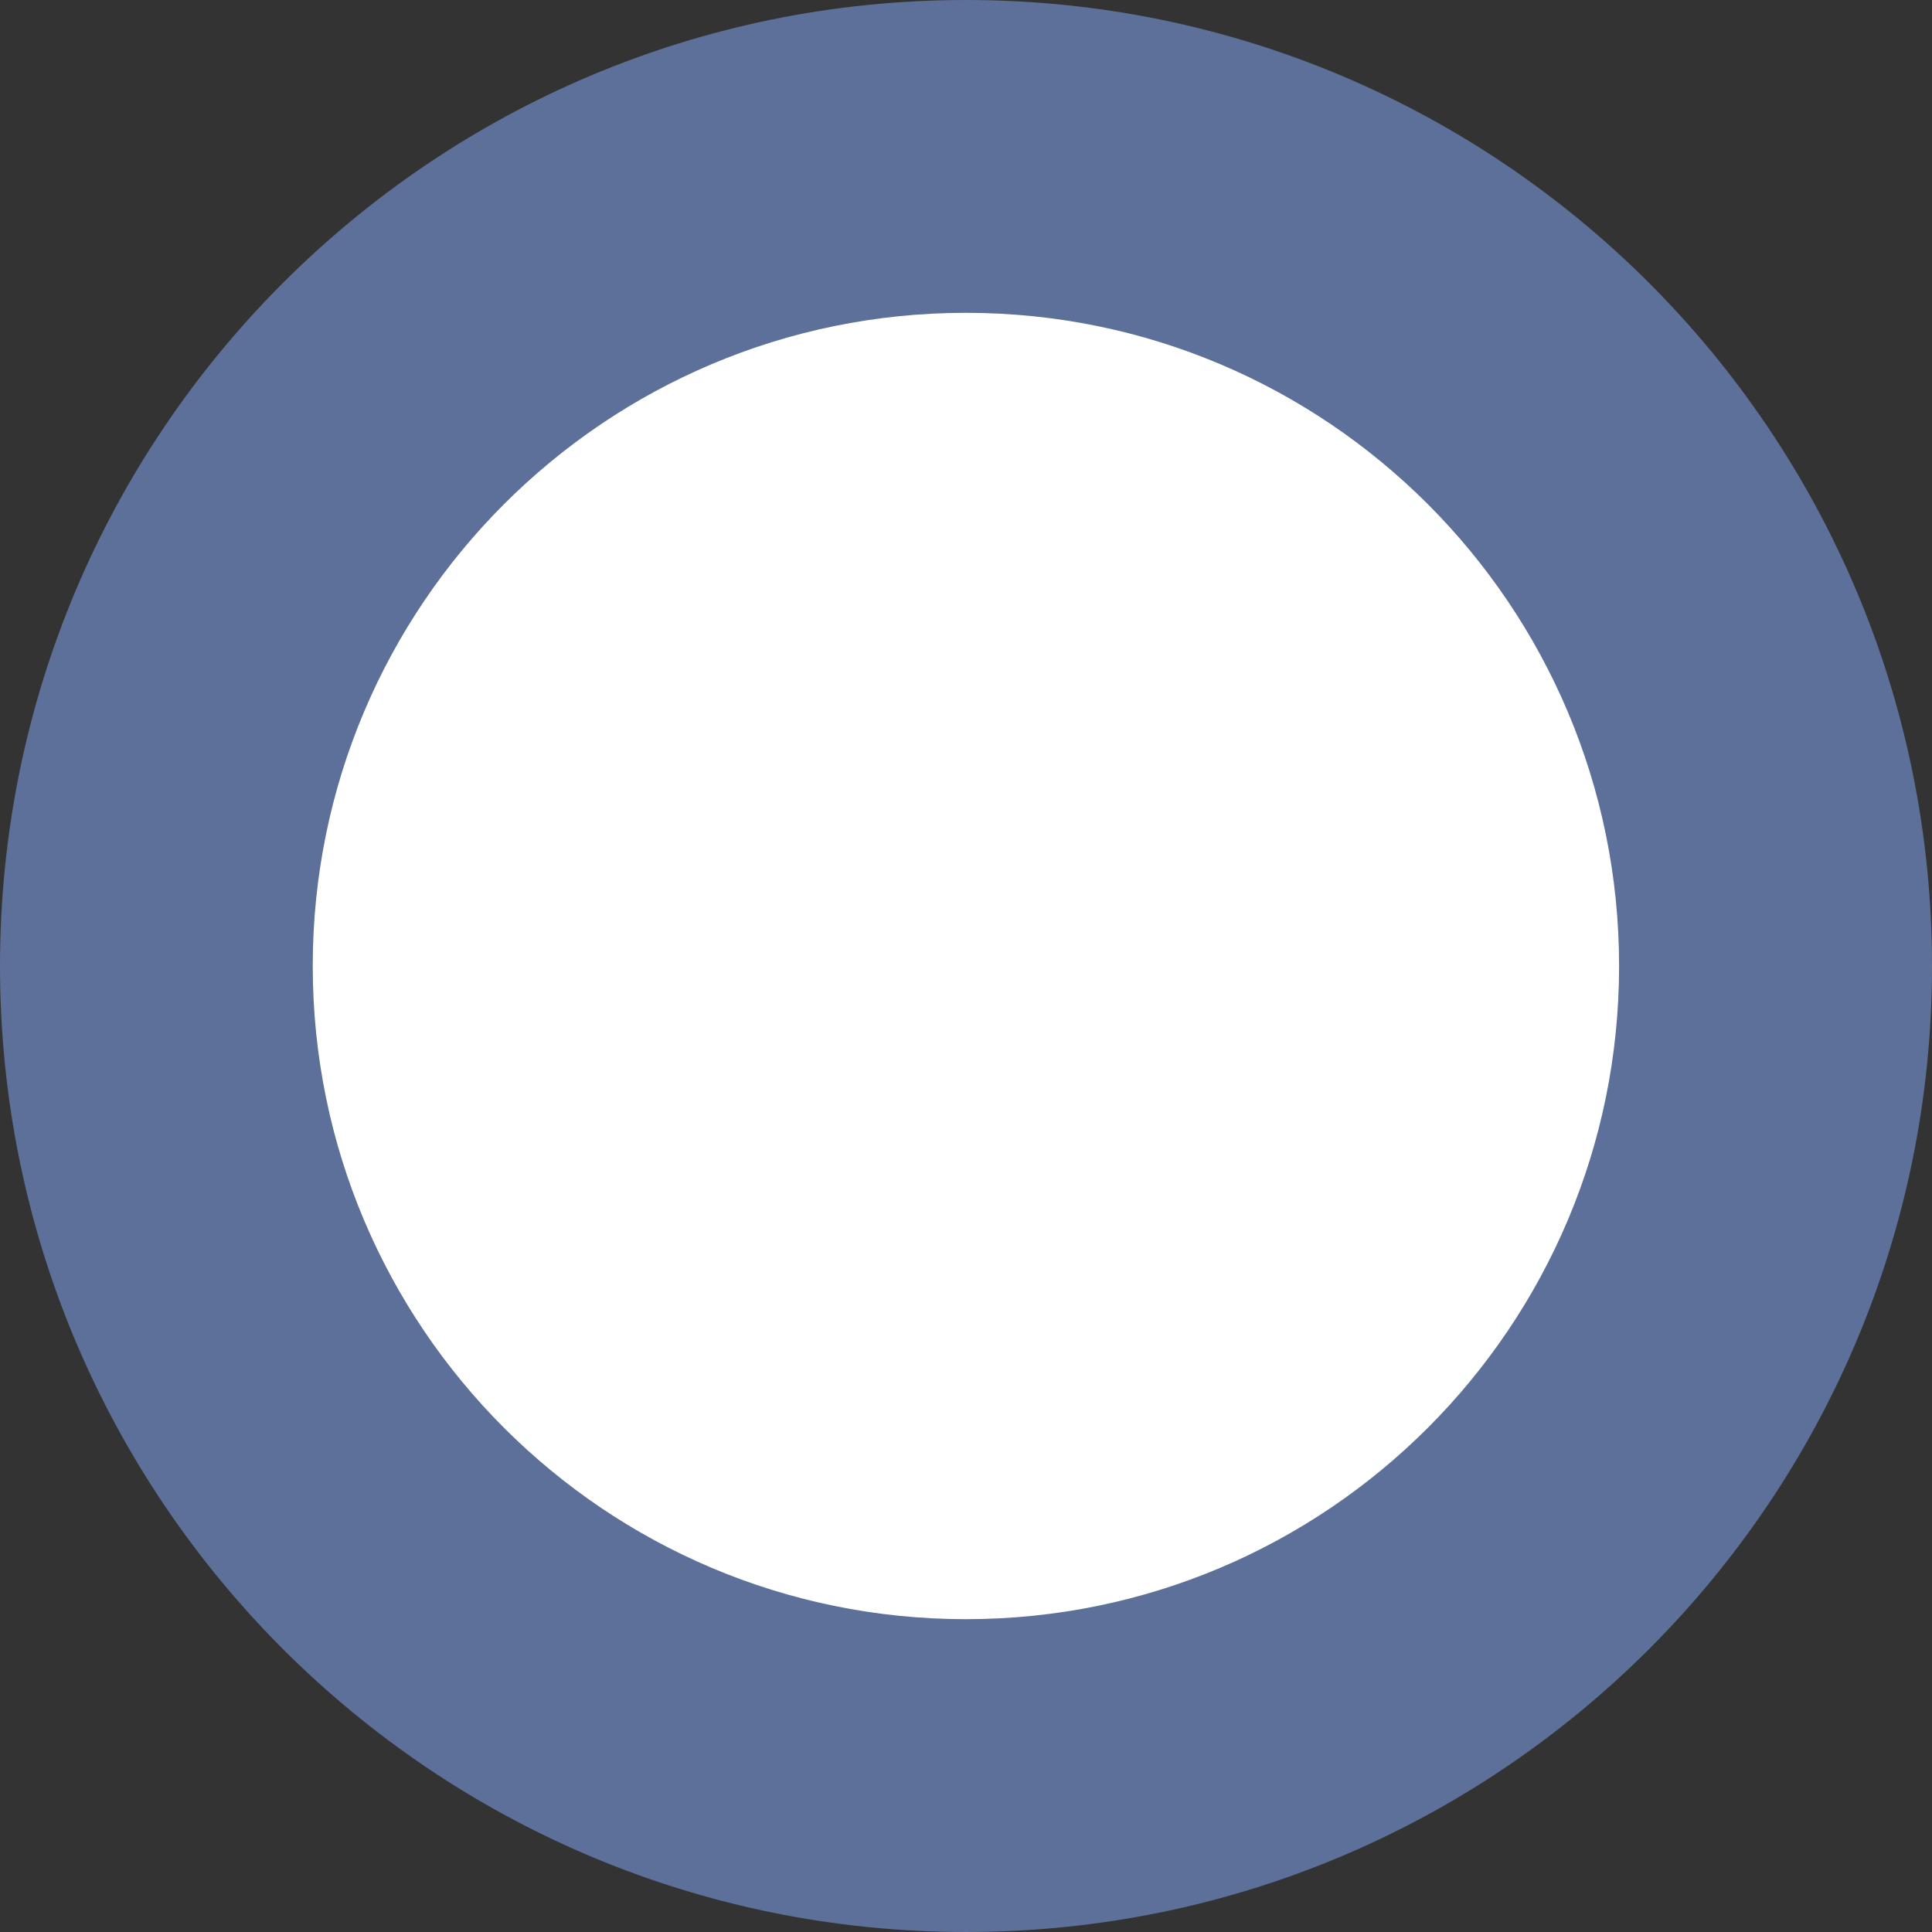
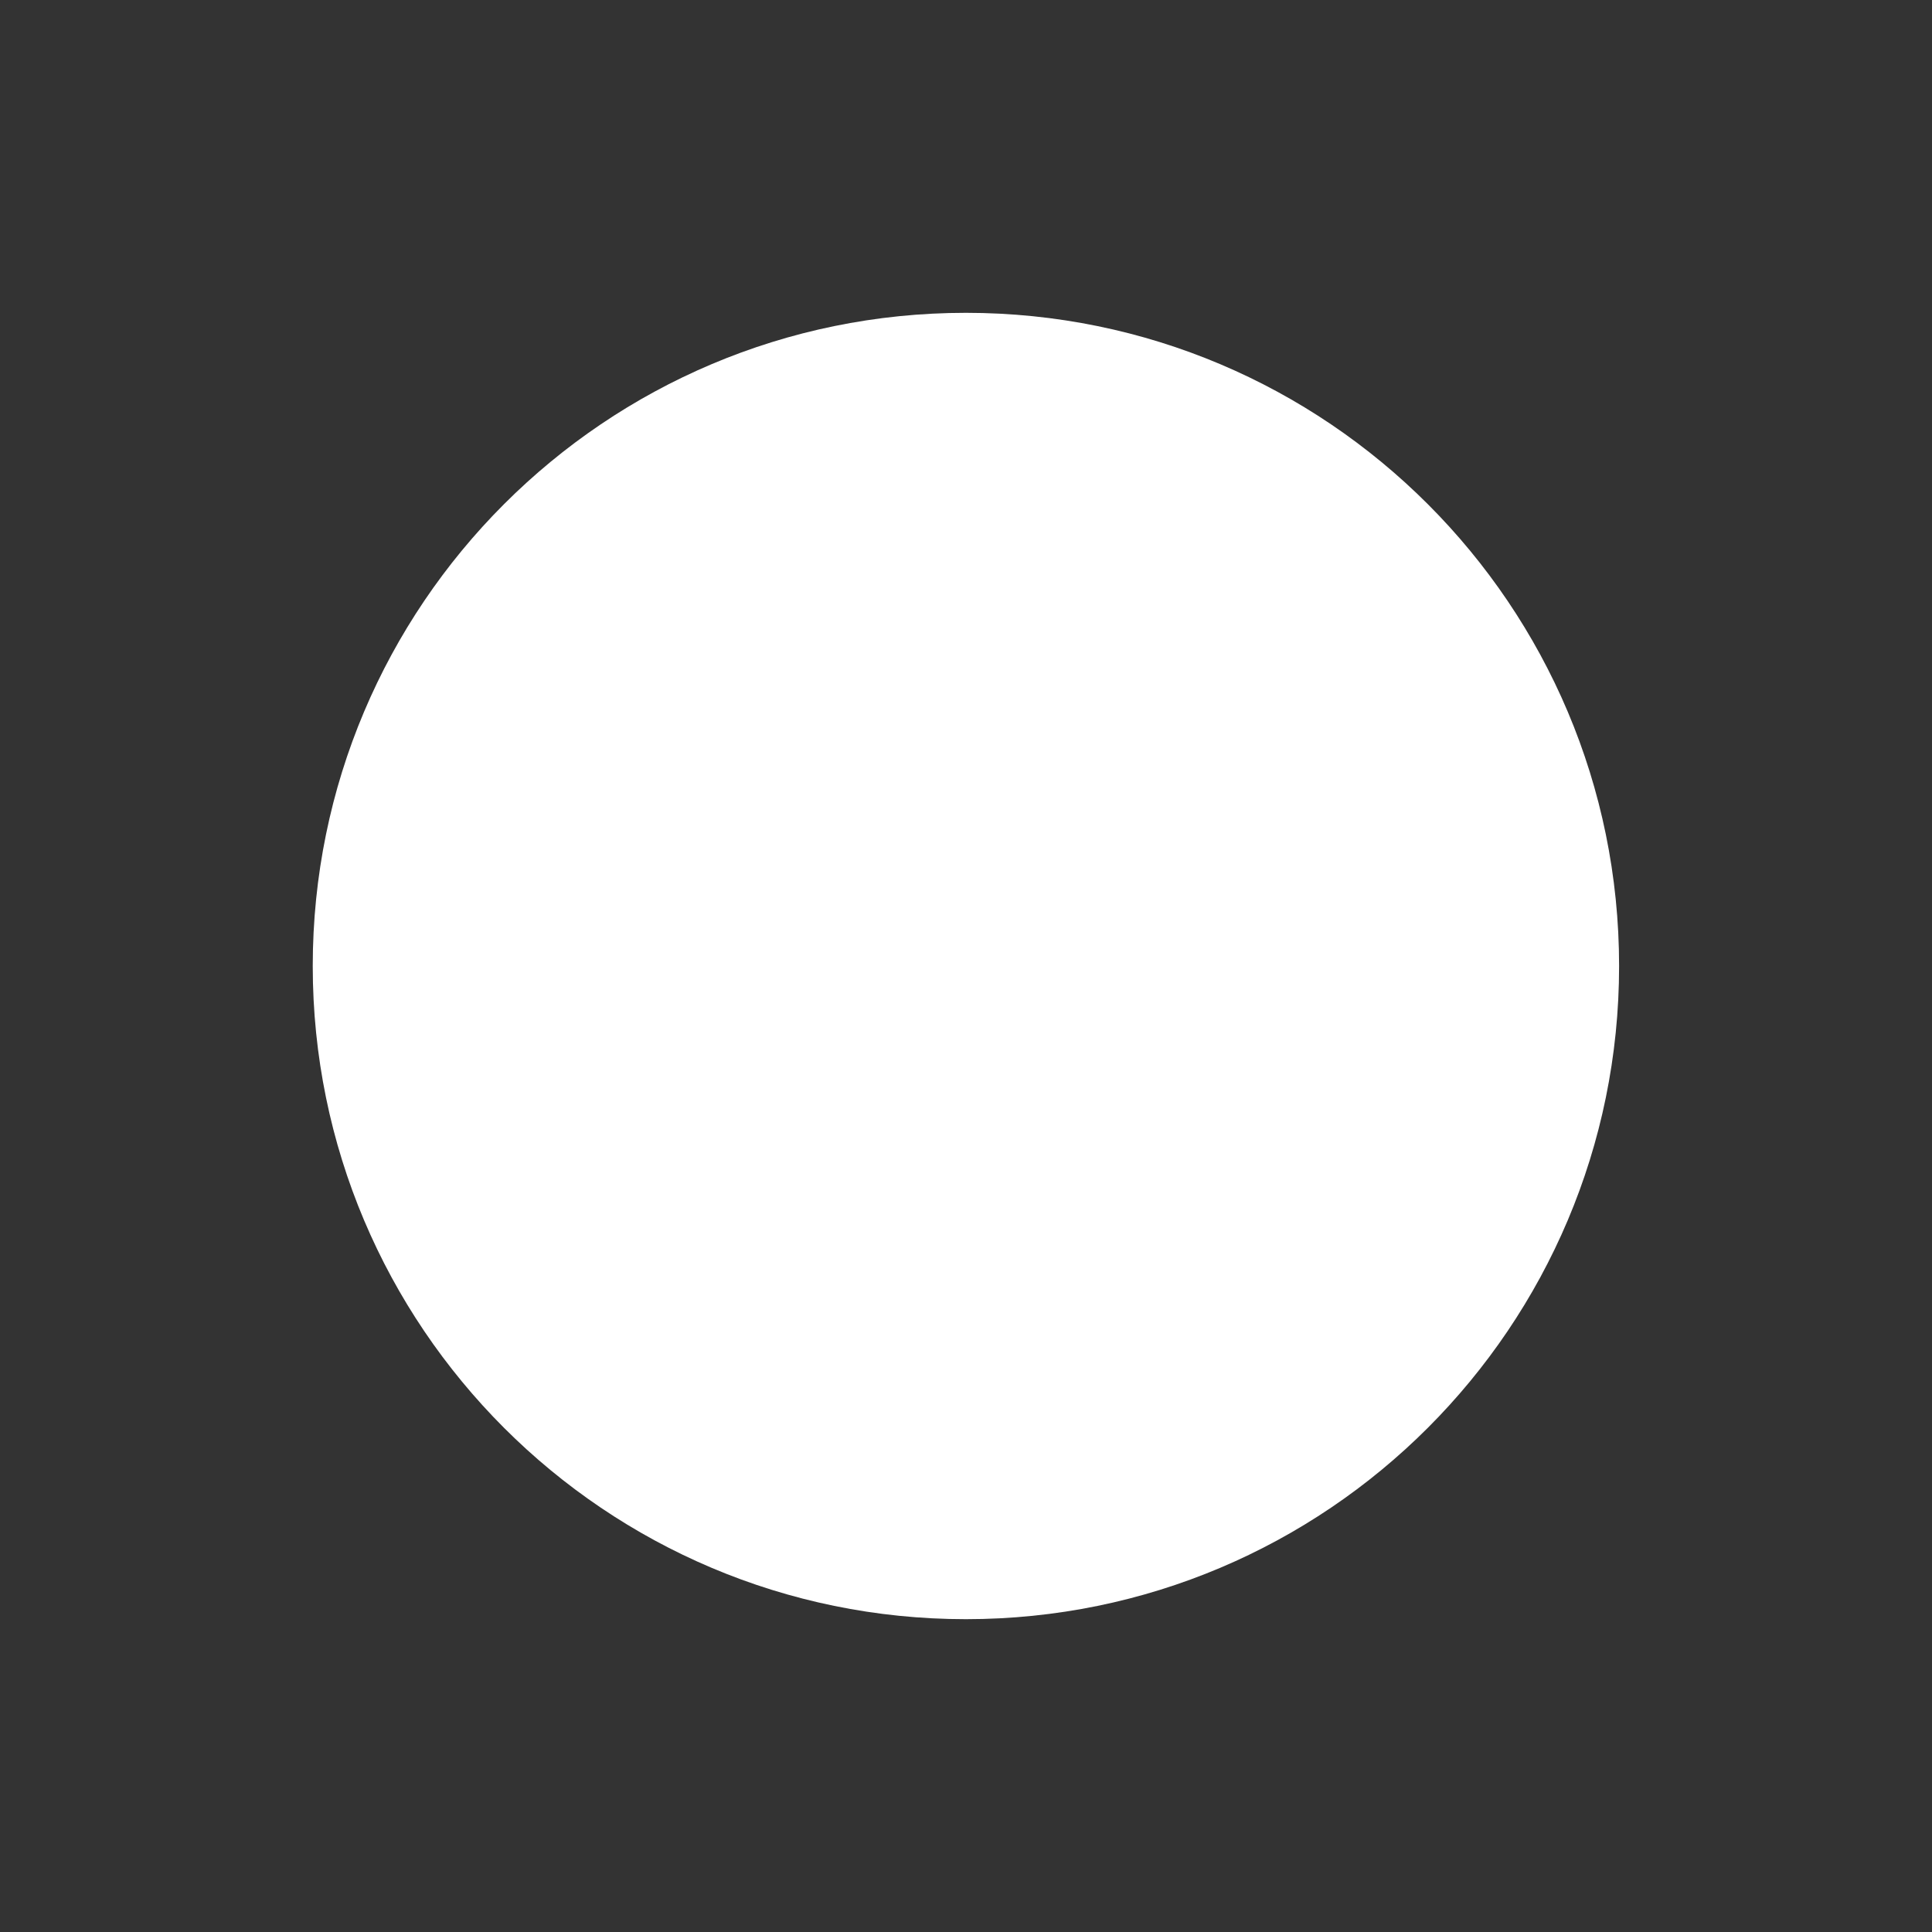
<svg xmlns="http://www.w3.org/2000/svg" xmlns:ns1="http://www.inkscape.org/namespaces/inkscape" xmlns:ns2="http://sodipodi.sourceforge.net/DTD/sodipodi-0.dtd" xmlns:ns4="&amp;#38;ns_ai;" xmlns:xlink="http://www.w3.org/1999/xlink" version="1.1" id="Layer_1" x="0px" y="0px" width="23.864" height="23.864" viewBox="0 0 23.864 23.864" enable-background="new 0 0 32 32" xml:space="preserve" ns1:version="0.48.4 r9939" ns2:docname="answered_not.svg">
  <rect x="0" y="0" width="23.864" height="23.864" fill="#333333" stroke="none" />
  <defs id="defs51">
    <linearGradient ns1:collect="always" xlink:href="#SVGID_3_" id="linearGradient3893" gradientUnits="userSpaceOnUse" gradientTransform="matrix(16,0,0,16,6108.824,4789.165)" x1="-381.352" y1="-300.179" x2="-380.352" y2="-300.179" />
  </defs>
  <ns2:namedview pagecolor="#ffffff" bordercolor="#666666" borderopacity="1" objecttolerance="10" gridtolerance="10" guidetolerance="10" ns1:pageopacity="0" ns1:pageshadow="2" ns1:window-width="1484" ns1:window-height="1020" id="namedview49" showgrid="false" ns1:zoom="7.375" ns1:cx="-4.2711865" ns1:cy="11.932203" ns1:window-x="0" ns1:window-y="0" ns1:window-maximized="0" ns1:current-layer="g13" fit-margin-top="0" fit-margin-left="0" fit-margin-right="0" fit-margin-bottom="0" />
  <g id="g7" ns4:extraneous="self" transform="translate(-4.068,-4.068)">
    <rect style="fill:none" y="0" id="rect9" height="32" width="32" x="0" />
    <g id="g11">
      <g id="g13">
        <defs id="defs15">
-           <path ns1:connector-curvature="0" d="m 8,16 c 0,4.418 3.582,8 8,8 v -8 h 8 C 24,11.582 20.418,8 16,8 11.582,8 8,11.582 8,16" id="SVGID_1_" />
-         </defs>
+           </defs>
        <linearGradient gradientTransform="matrix(16,0,0,16,6109.638,4818.86)" y2="-300.179" x2="-380.352" y1="-300.179" x1="-381.352" gradientUnits="userSpaceOnUse" id="SVGID_3_">
          <stop id="stop22" style="stop-color:#536387" offset="0" />
          <stop id="stop24" style="stop-color:#536387" offset="0.02" />
          <stop id="stop26" style="stop-color:#6276A2" offset="1" />
        </linearGradient>
-         <path ns2:type="arc" style="fill:#5d7099;fill-opacity:1;stroke:none" id="path3901" ns2:cx="16.271187" ns2:cy="17.762712" ns2:rx="11.932203" ns2:ry="11.932203" d="m 28.203,17.763 c 0,6.59 -5.342,11.932 -11.932,11.932 -6.59,0 -11.932,-5.342 -11.932,-11.932 0,-6.59 5.342,-11.932 11.932,-11.932 6.59,0 11.932,5.342 11.932,11.932 z" transform="translate(-0.271,-1.763)" />
        <path ns2:type="arc" style="fill:#ffffff;fill-opacity:1;stroke:none" id="path3905" ns2:cx="20.135593" ns2:cy="19.186441" ns2:rx="8.0677967" ns2:ry="8.0677967" d="m 28.203,19.186 c 0,4.456 -3.612,8.068 -8.068,8.068 -4.456,0 -8.068,-3.612 -8.068,-8.068 0,-4.456 3.612,-8.068 8.068,-8.068 4.456,0 8.068,3.612 8.068,8.068 z" transform="translate(-4.136,-3.186)" />
      </g>
    </g>
  </g>
</svg>